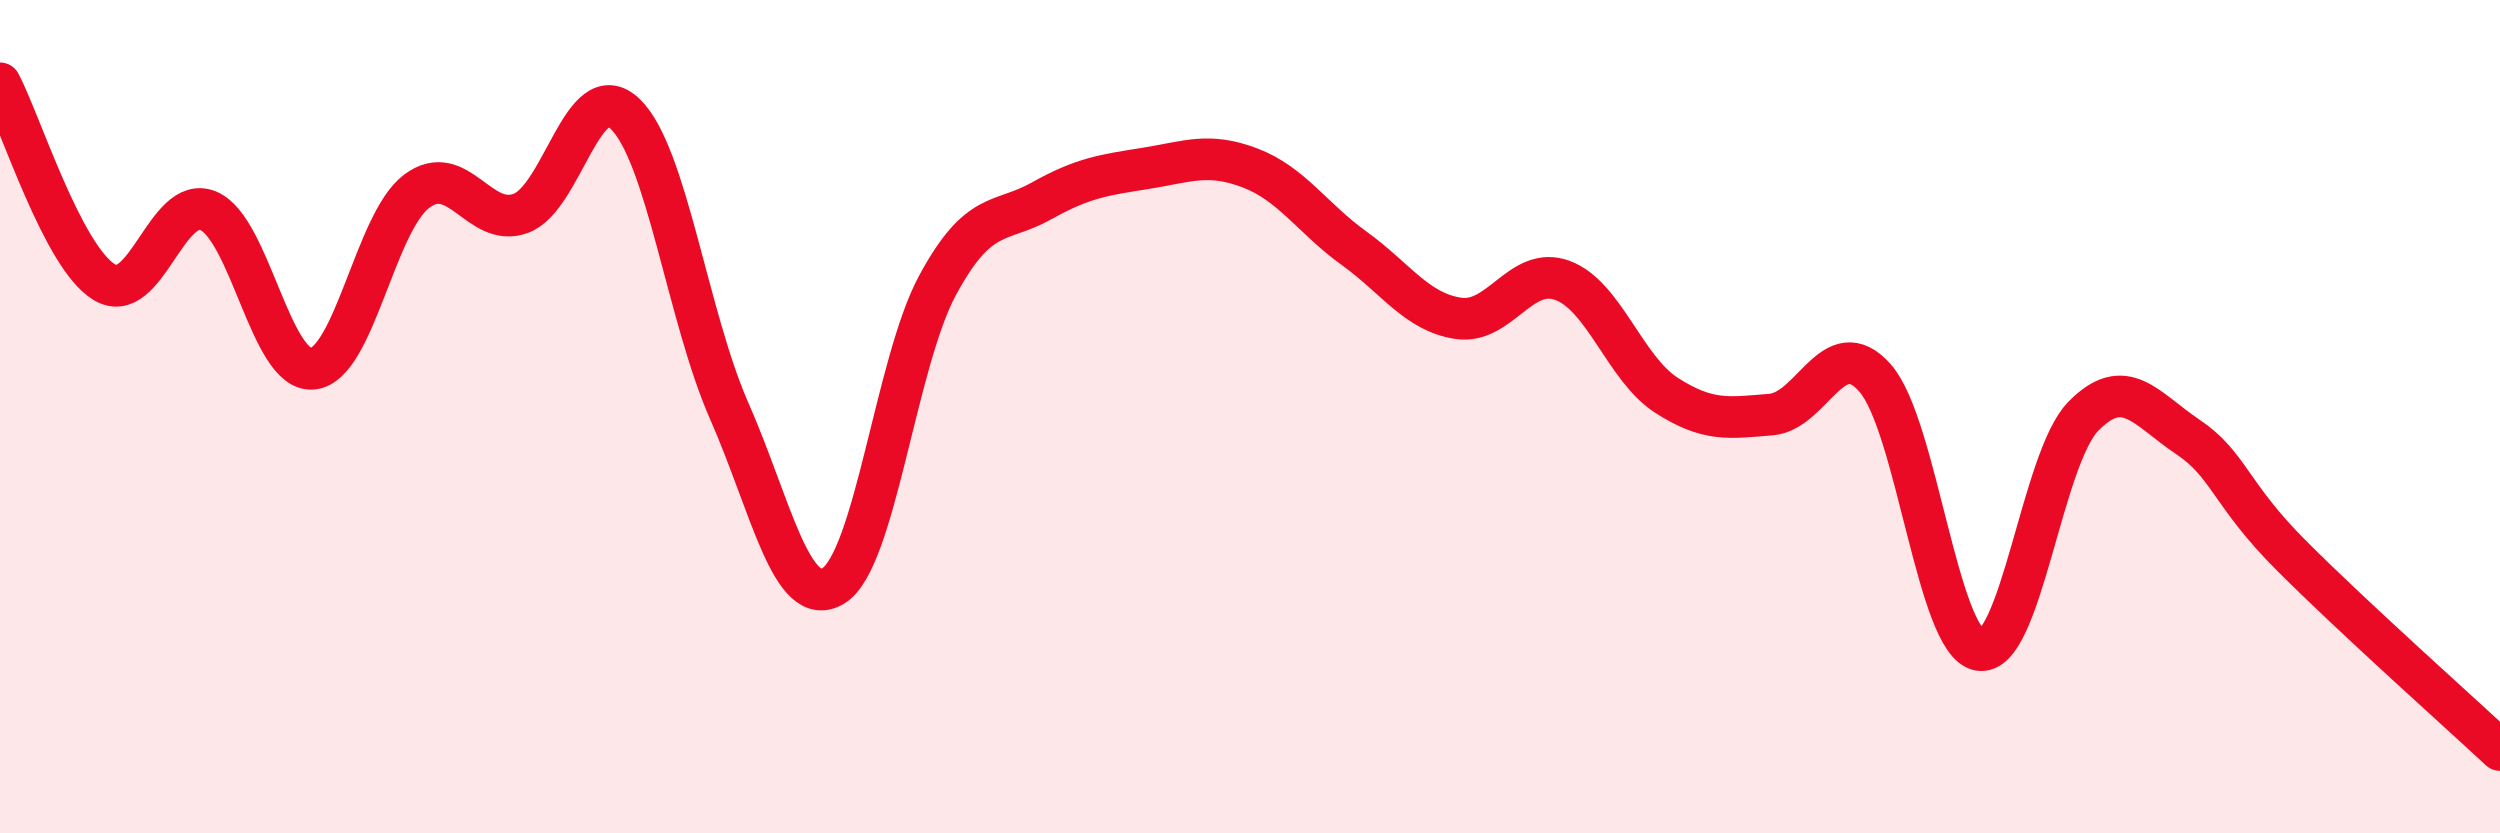
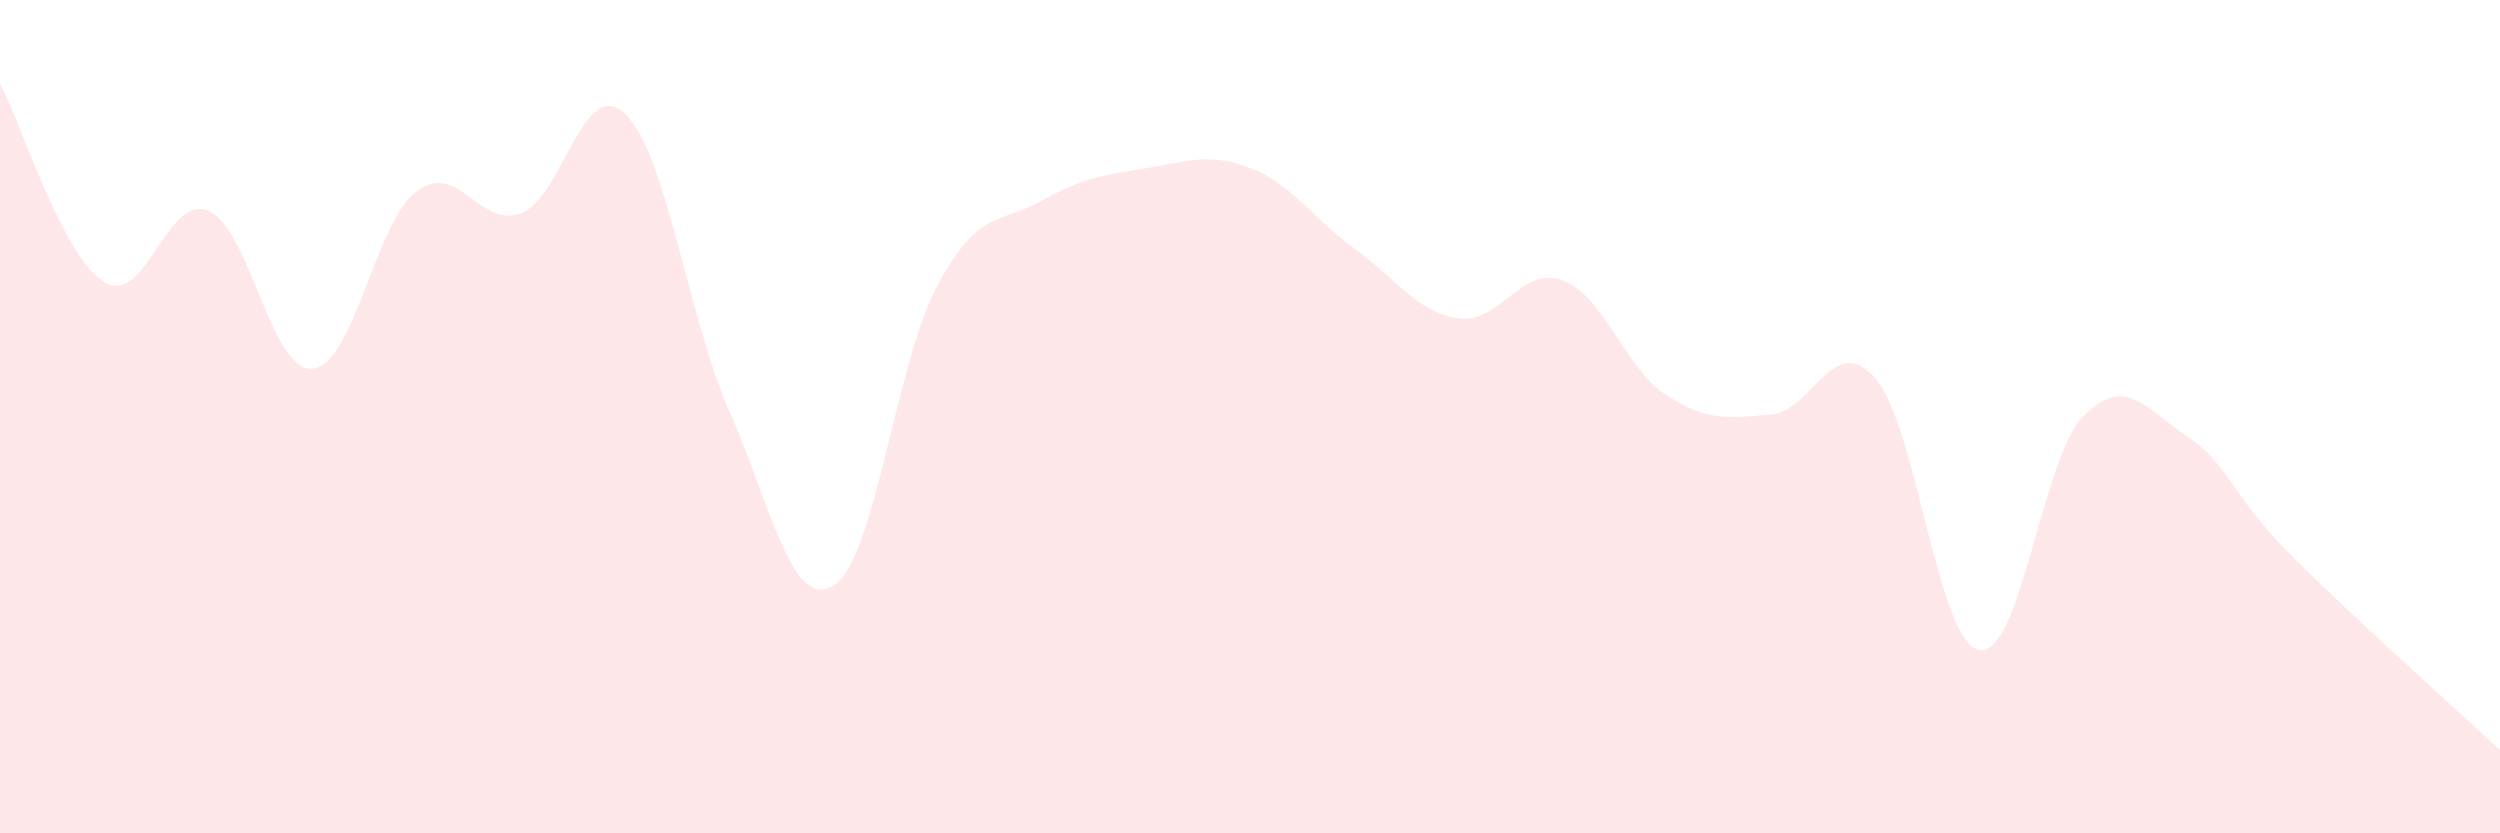
<svg xmlns="http://www.w3.org/2000/svg" width="60" height="20" viewBox="0 0 60 20">
  <path d="M 0,2 C 0.5,2.95 1.5,6.16 2.5,6.77 C 3.5,7.38 4,4.64 5,5.06 C 6,5.48 6.5,8.94 7.5,8.85 C 8.5,8.76 9,5.34 10,4.59 C 11,3.84 11.5,5.49 12.5,5.12 C 13.5,4.75 14,1.78 15,2.73 C 16,3.68 16.5,7.59 17.5,9.86 C 18.5,12.13 19,14.66 20,14.06 C 21,13.46 21.5,8.7 22.5,6.85 C 23.5,5 24,5.38 25,4.82 C 26,4.26 26.5,4.2 27.5,4.04 C 28.5,3.88 29,3.65 30,4.03 C 31,4.41 31.5,5.24 32.5,5.96 C 33.5,6.68 34,7.49 35,7.64 C 36,7.79 36.5,6.36 37.5,6.73 C 38.5,7.1 39,8.85 40,9.49 C 41,10.13 41.5,10.03 42.5,9.95 C 43.5,9.87 44,7.94 45,9.07 C 46,10.2 46.5,15.42 47.5,15.6 C 48.5,15.78 49,11.01 50,9.99 C 51,8.97 51.5,9.81 52.5,10.48 C 53.5,11.15 53.5,11.84 55,13.34 C 56.5,14.84 59,17.07 60,18L60 20L0 20Z" fill="#EB0A25" opacity="0.1" stroke-linecap="round" stroke-linejoin="round" />
-   <path d="M 0,2 C 0.5,2.95 1.5,6.16 2.5,6.77 C 3.5,7.38 4,4.64 5,5.06 C 6,5.48 6.5,8.94 7.5,8.85 C 8.5,8.76 9,5.34 10,4.59 C 11,3.84 11.5,5.49 12.5,5.12 C 13.5,4.75 14,1.78 15,2.73 C 16,3.68 16.5,7.59 17.5,9.86 C 18.5,12.13 19,14.66 20,14.06 C 21,13.46 21.5,8.7 22.5,6.85 C 23.5,5 24,5.38 25,4.82 C 26,4.26 26.5,4.2 27.5,4.04 C 28.5,3.88 29,3.65 30,4.03 C 31,4.41 31.5,5.24 32.5,5.96 C 33.5,6.68 34,7.49 35,7.64 C 36,7.79 36.5,6.36 37.5,6.73 C 38.5,7.1 39,8.85 40,9.49 C 41,10.13 41.5,10.03 42.5,9.95 C 43.5,9.87 44,7.94 45,9.07 C 46,10.2 46.5,15.42 47.5,15.6 C 48.5,15.78 49,11.01 50,9.99 C 51,8.97 51.5,9.81 52.5,10.48 C 53.5,11.15 53.5,11.84 55,13.34 C 56.5,14.84 59,17.07 60,18" stroke="#EB0A25" stroke-width="1" fill="none" stroke-linecap="round" stroke-linejoin="round" />
</svg>